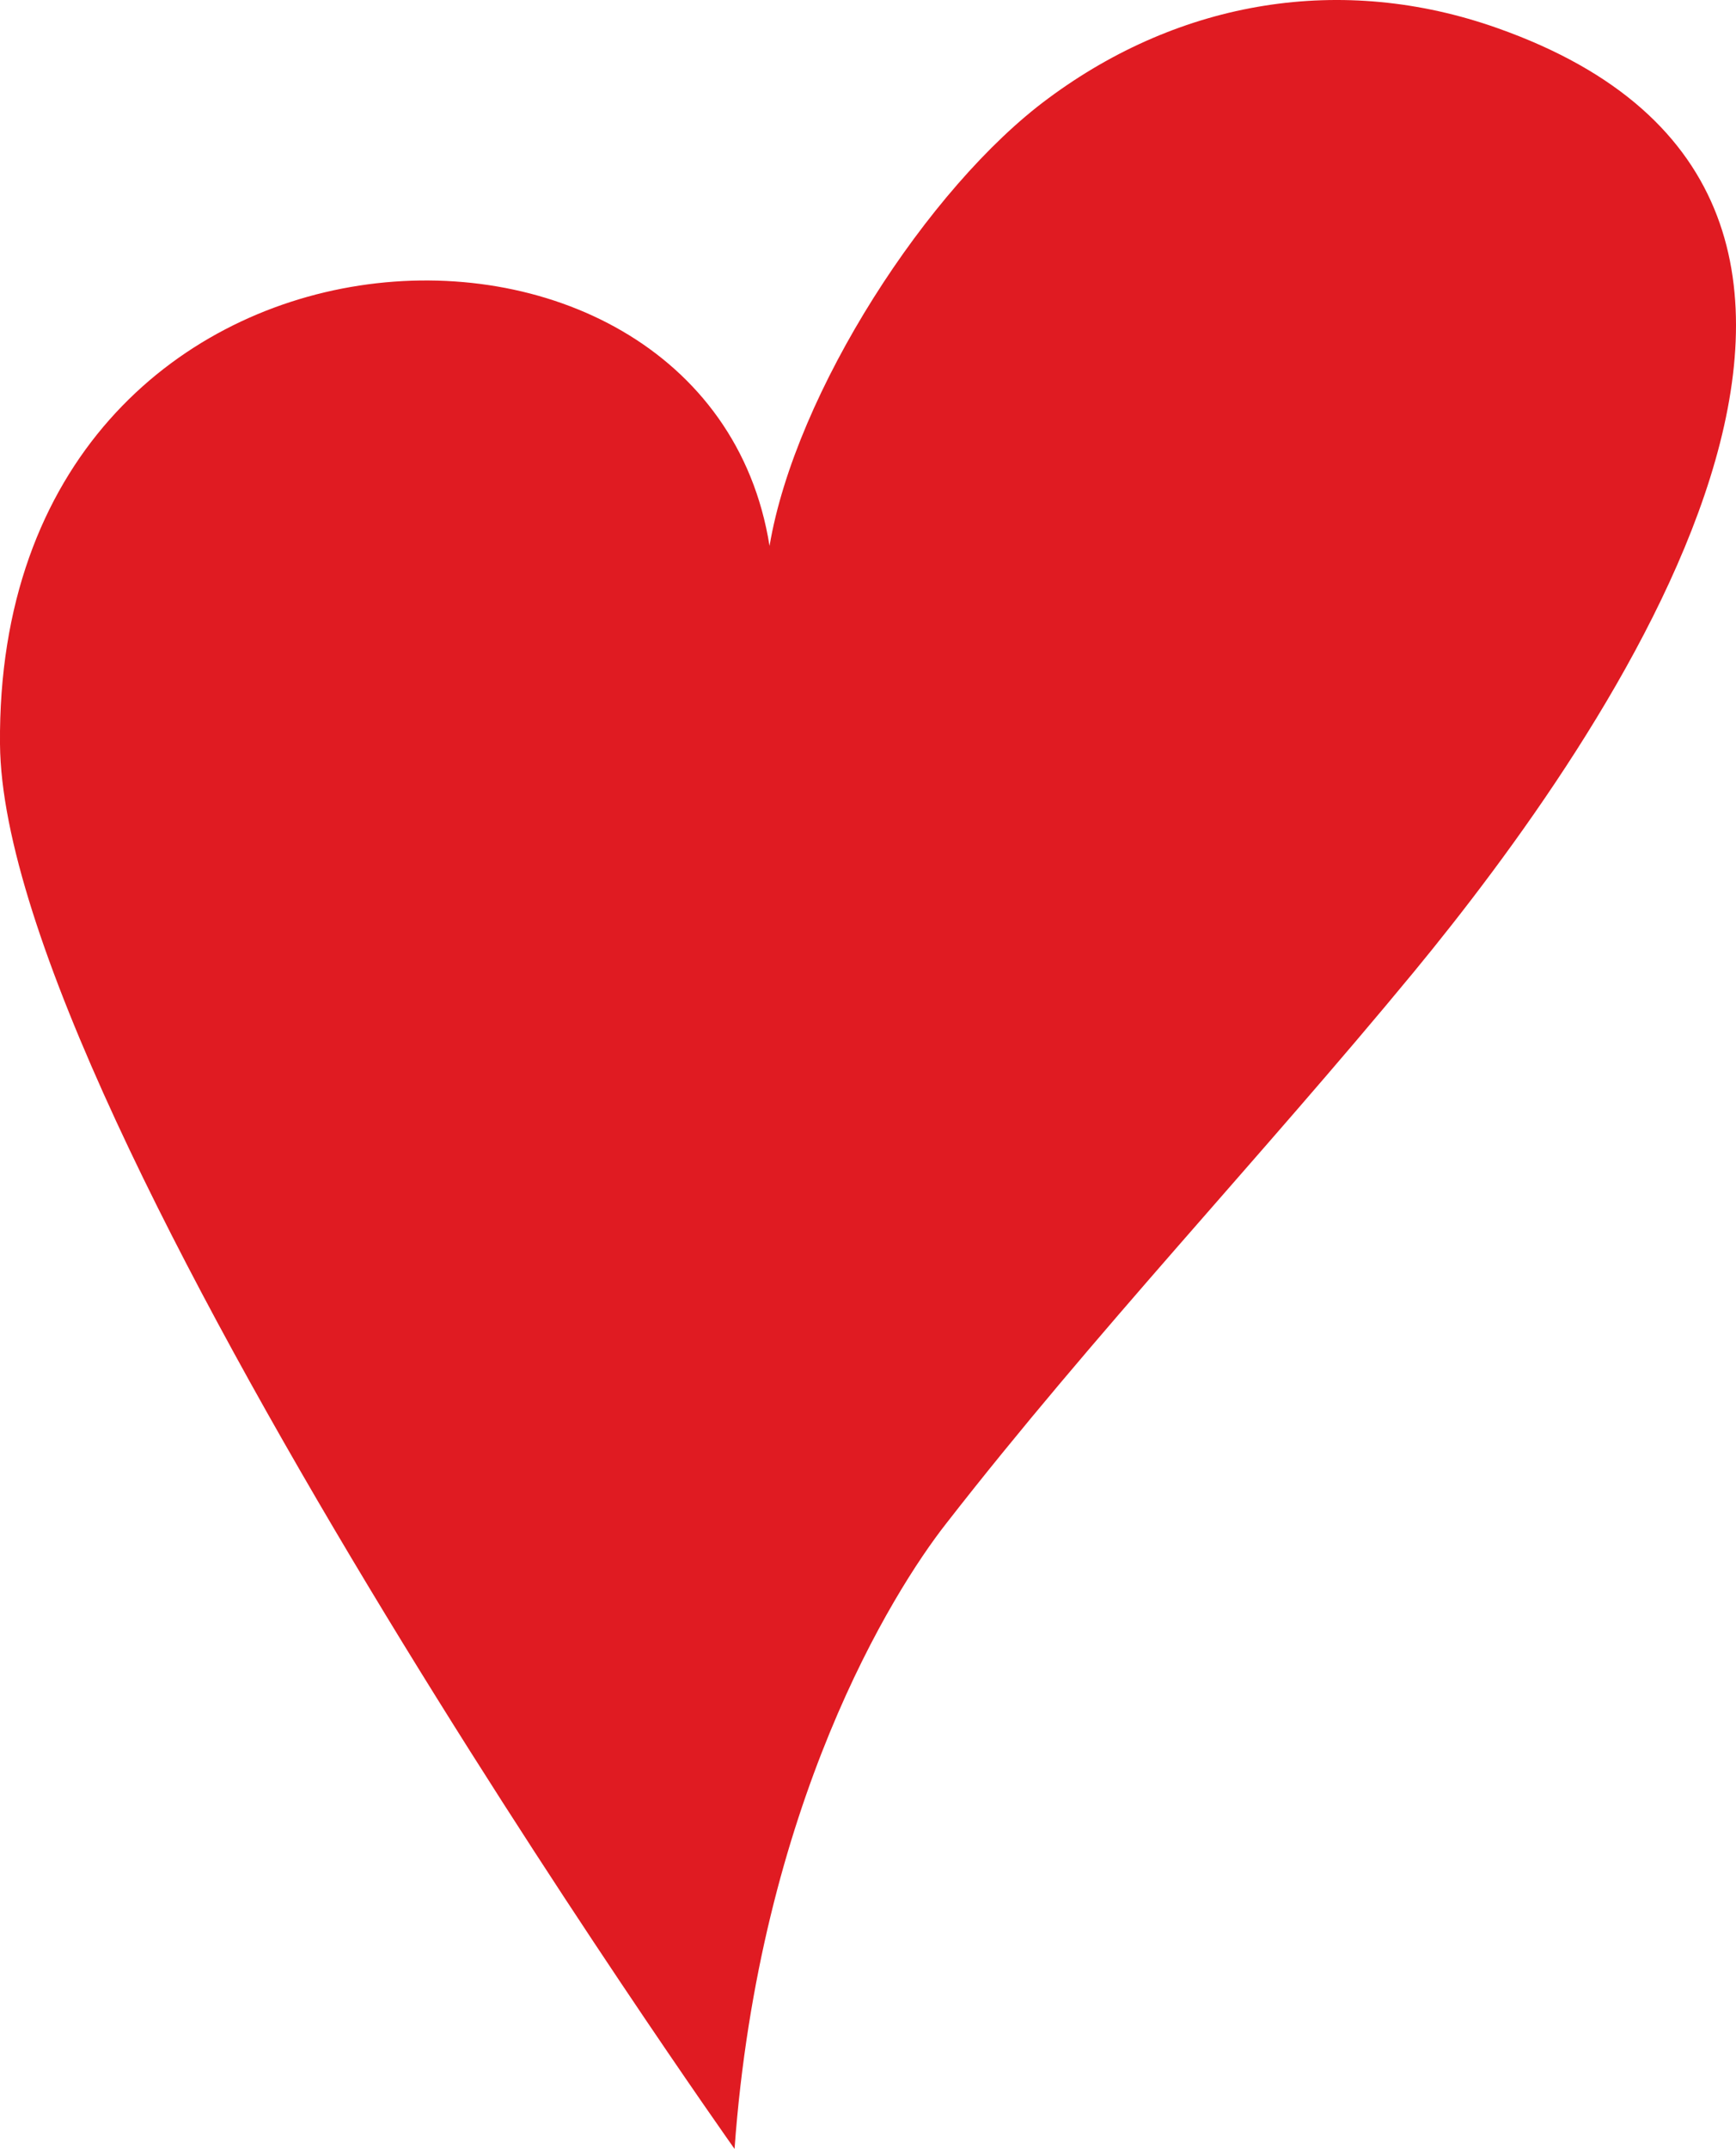
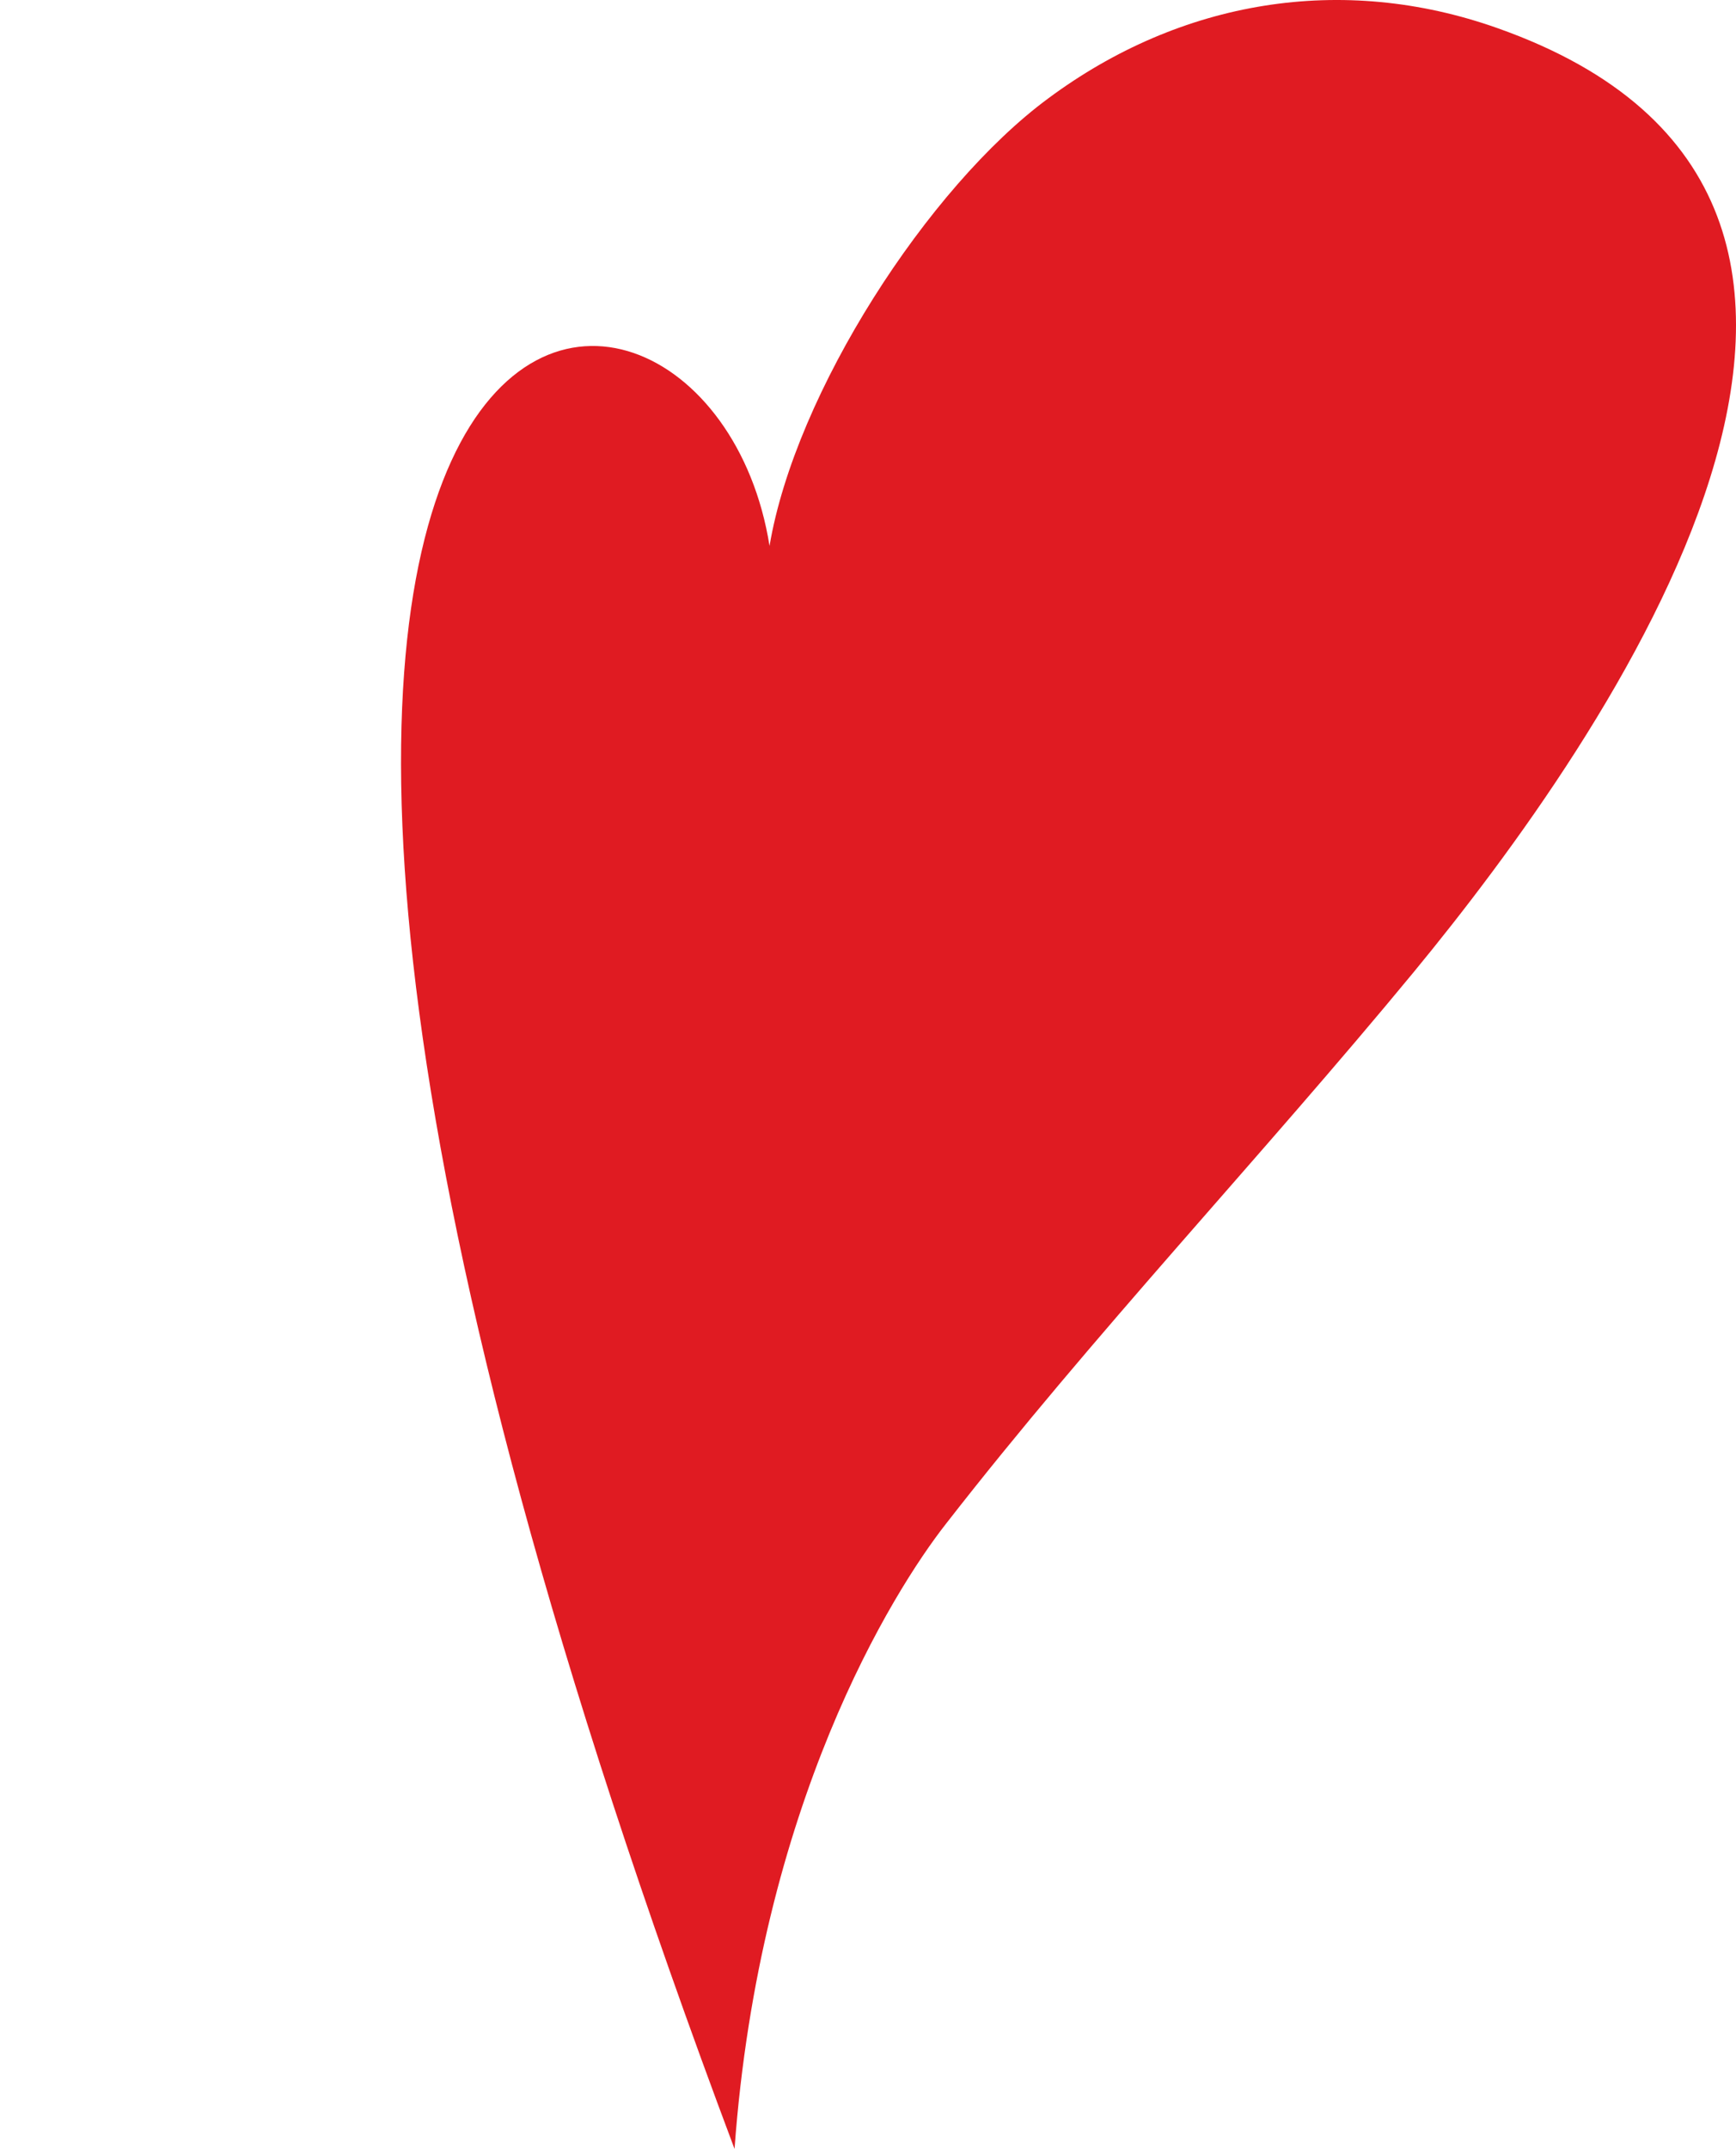
<svg xmlns="http://www.w3.org/2000/svg" id="Layer_2" data-name="Layer 2" viewBox="0 0 629.85 779.21">
  <defs>
    <style>
      .cls-1 {
        fill: #e01b22;
        stroke-width: 0px;
      }
    </style>
  </defs>
  <g id="Layer_43" data-name="Layer 43">
-     <path class="cls-1" d="m266.5,779.21S1.09,405.1,0,269.82C-1.77,65.42,256.46,54.78,279.2,197.96c9.34-55.51,57.54-130.16,101.11-162.27C428.39,0,486.94-9.75,543.28,10.19c177,62.5,38.93,258.2-30.3,342.23-55.7,67.51-115.97,131.02-169.76,200.12-19.37,24.71-67.64,101.97-76.72,226.67Z" />
+     <path class="cls-1" d="m266.5,779.21C-1.77,65.42,256.46,54.78,279.2,197.96c9.34-55.51,57.54-130.16,101.11-162.27C428.39,0,486.94-9.75,543.28,10.19c177,62.5,38.93,258.2-30.3,342.23-55.7,67.51-115.97,131.02-169.76,200.12-19.37,24.71-67.64,101.97-76.72,226.67Z" />
  </g>
</svg>